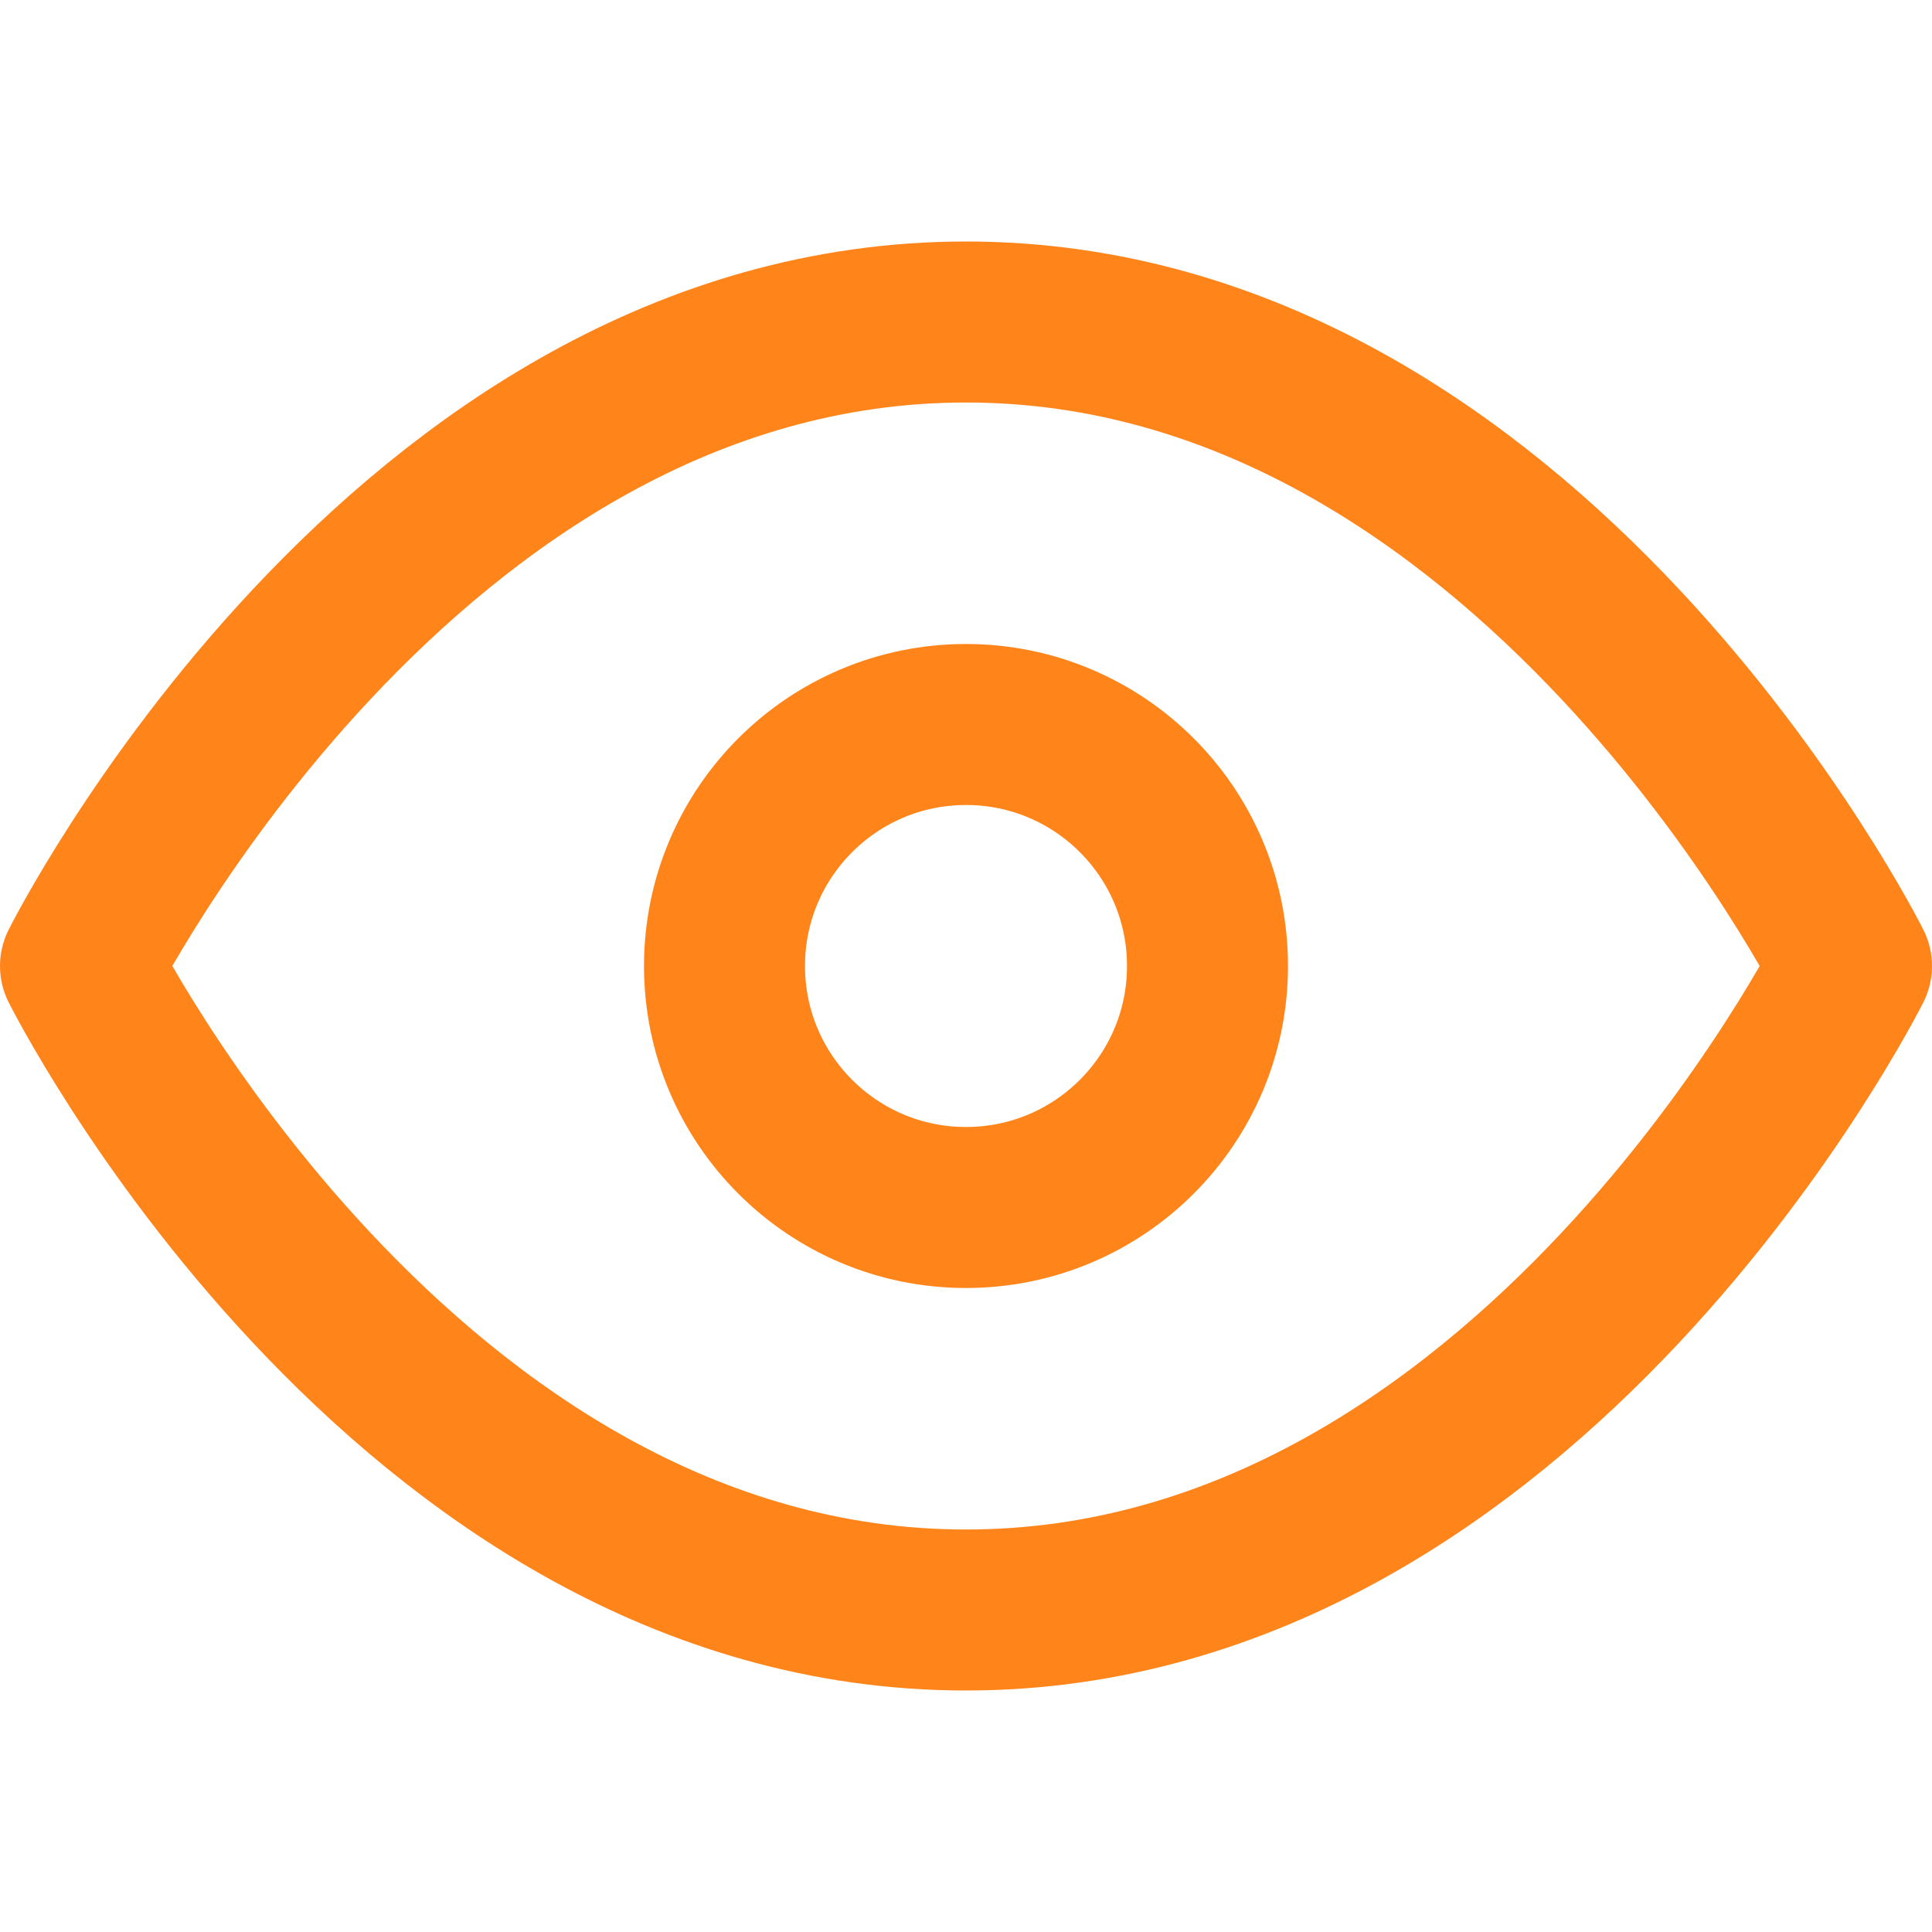
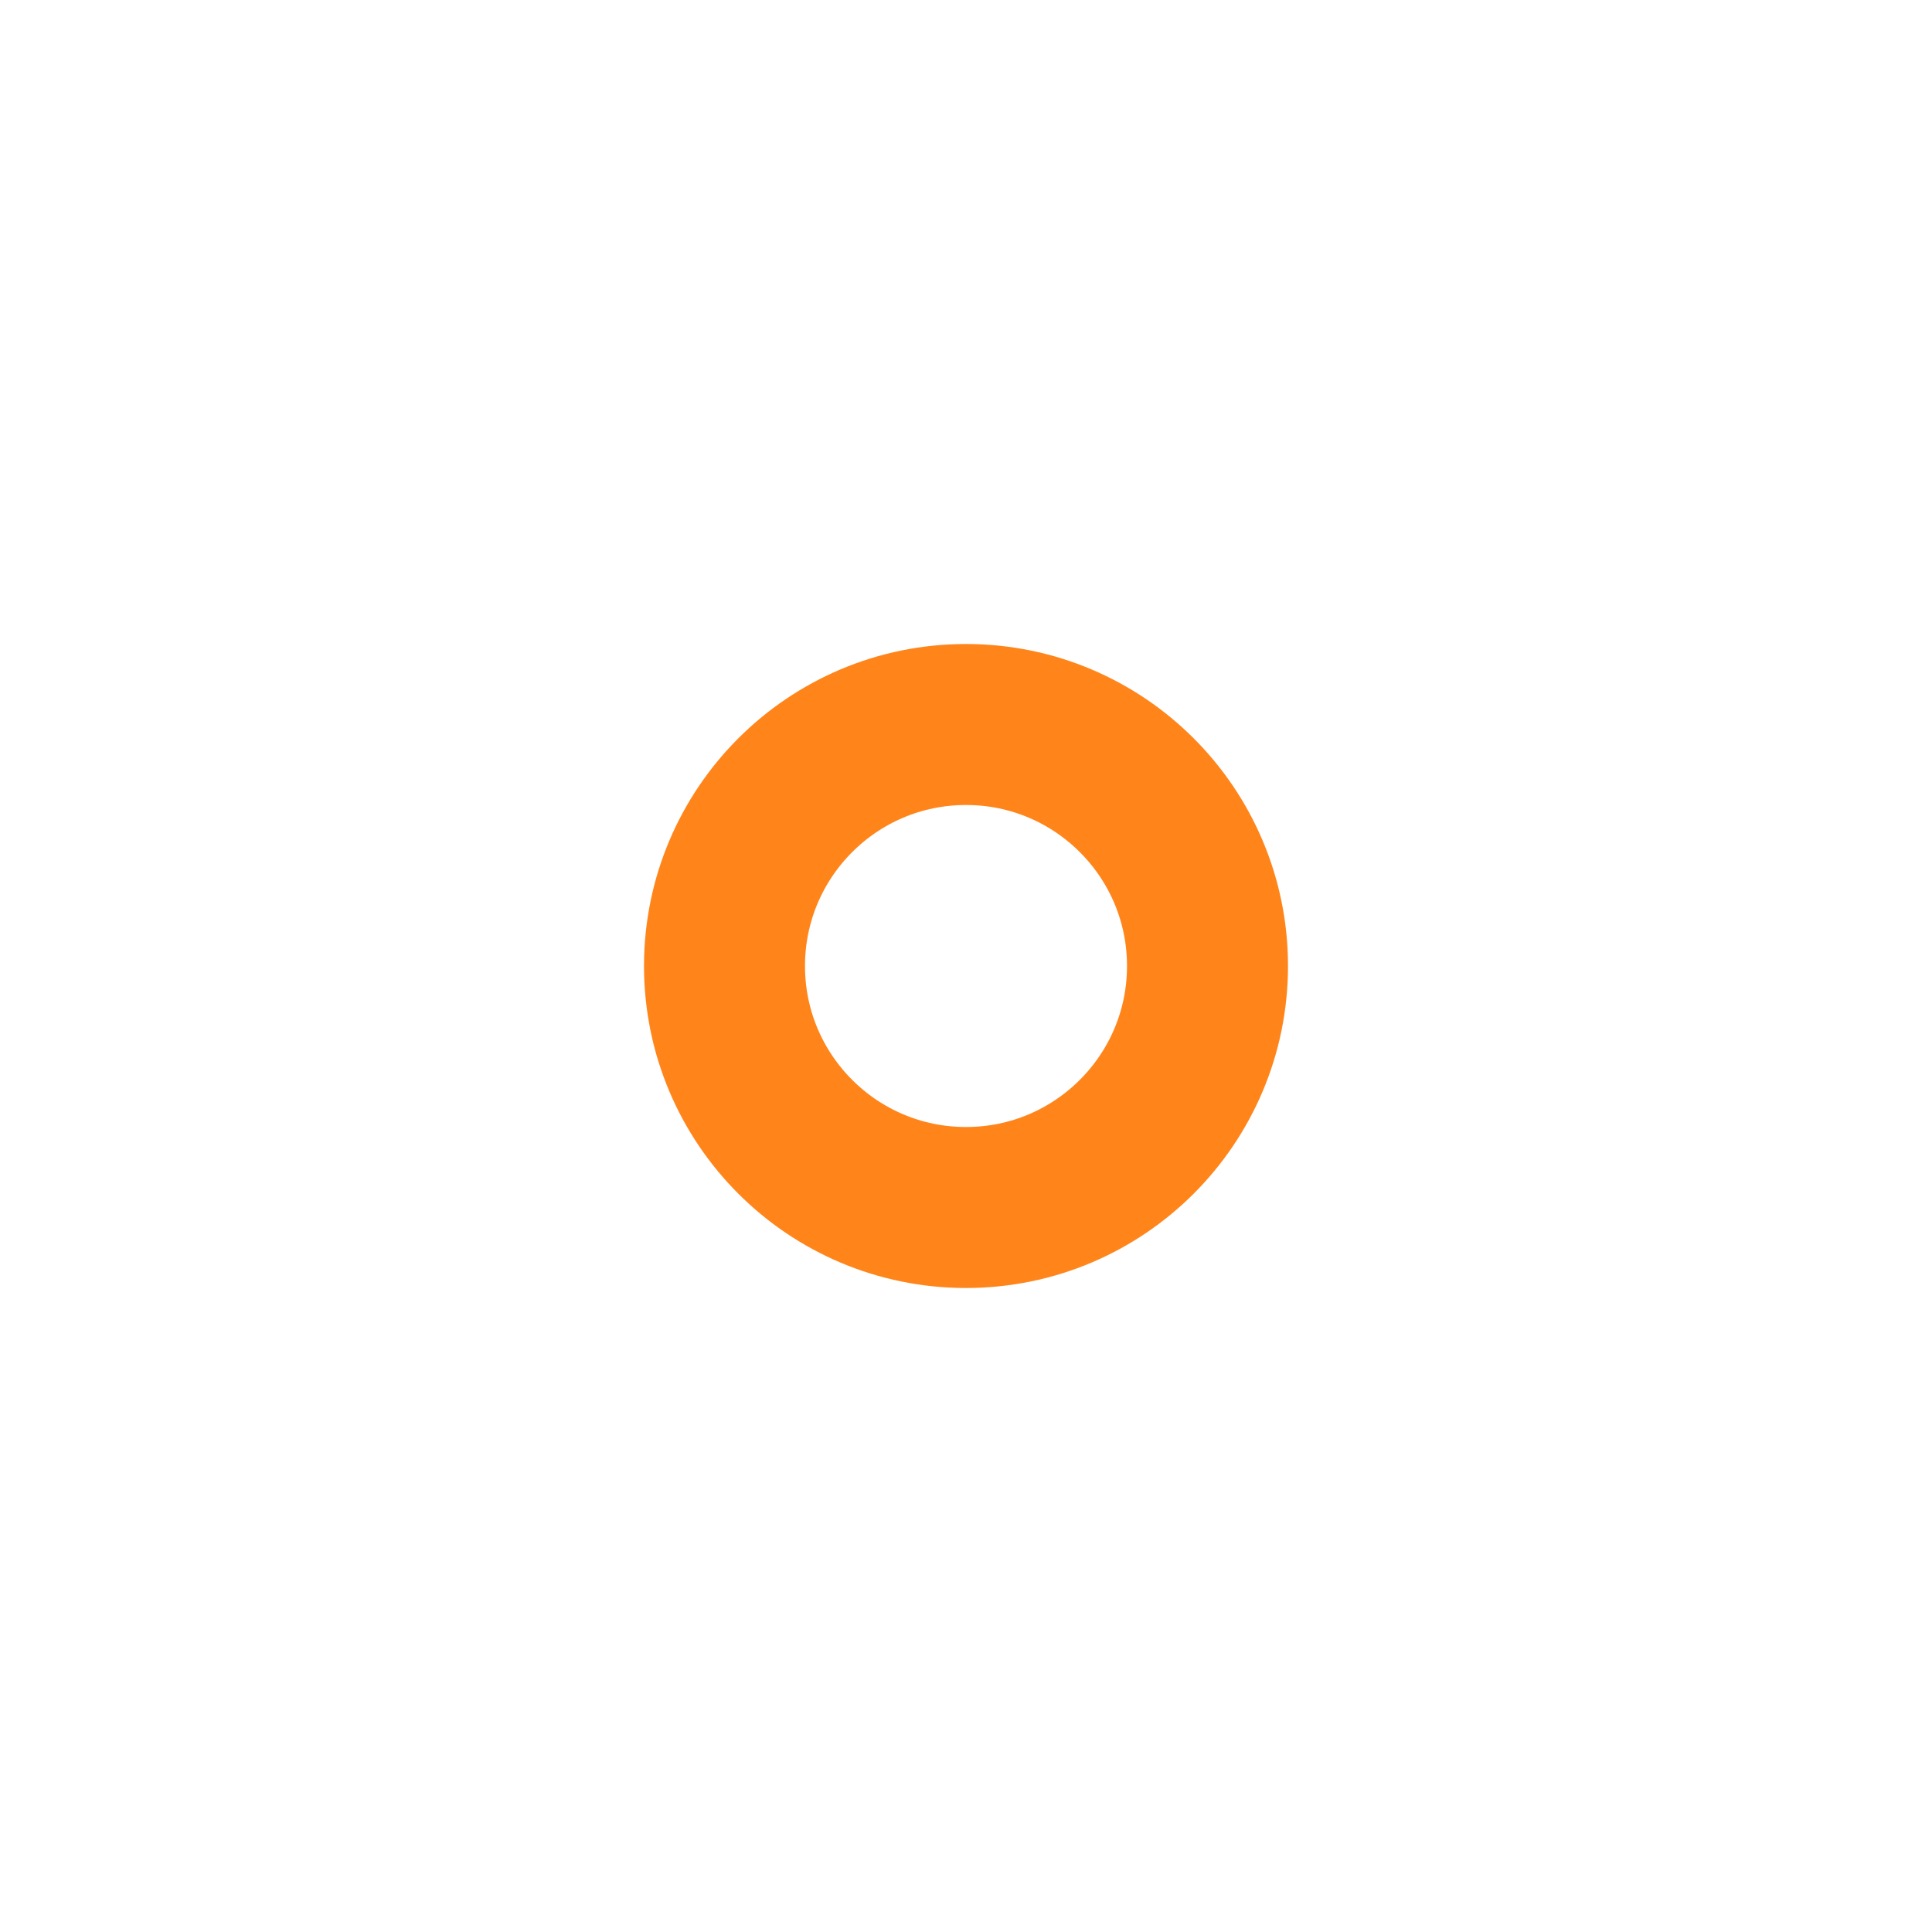
<svg xmlns="http://www.w3.org/2000/svg" width="24" height="24" viewBox="0 0 24 24" fill="none" stroke="#ff851b" stroke-width="2" stroke-linecap="round" stroke-linejoin="round" class="feather feather-eye">
-   <path d="M1 12s4-8 11-8 11 8 11 8-4 8-11 8-11-8-11-8z" />
  <circle cx="12" cy="12" r="3" />
</svg>